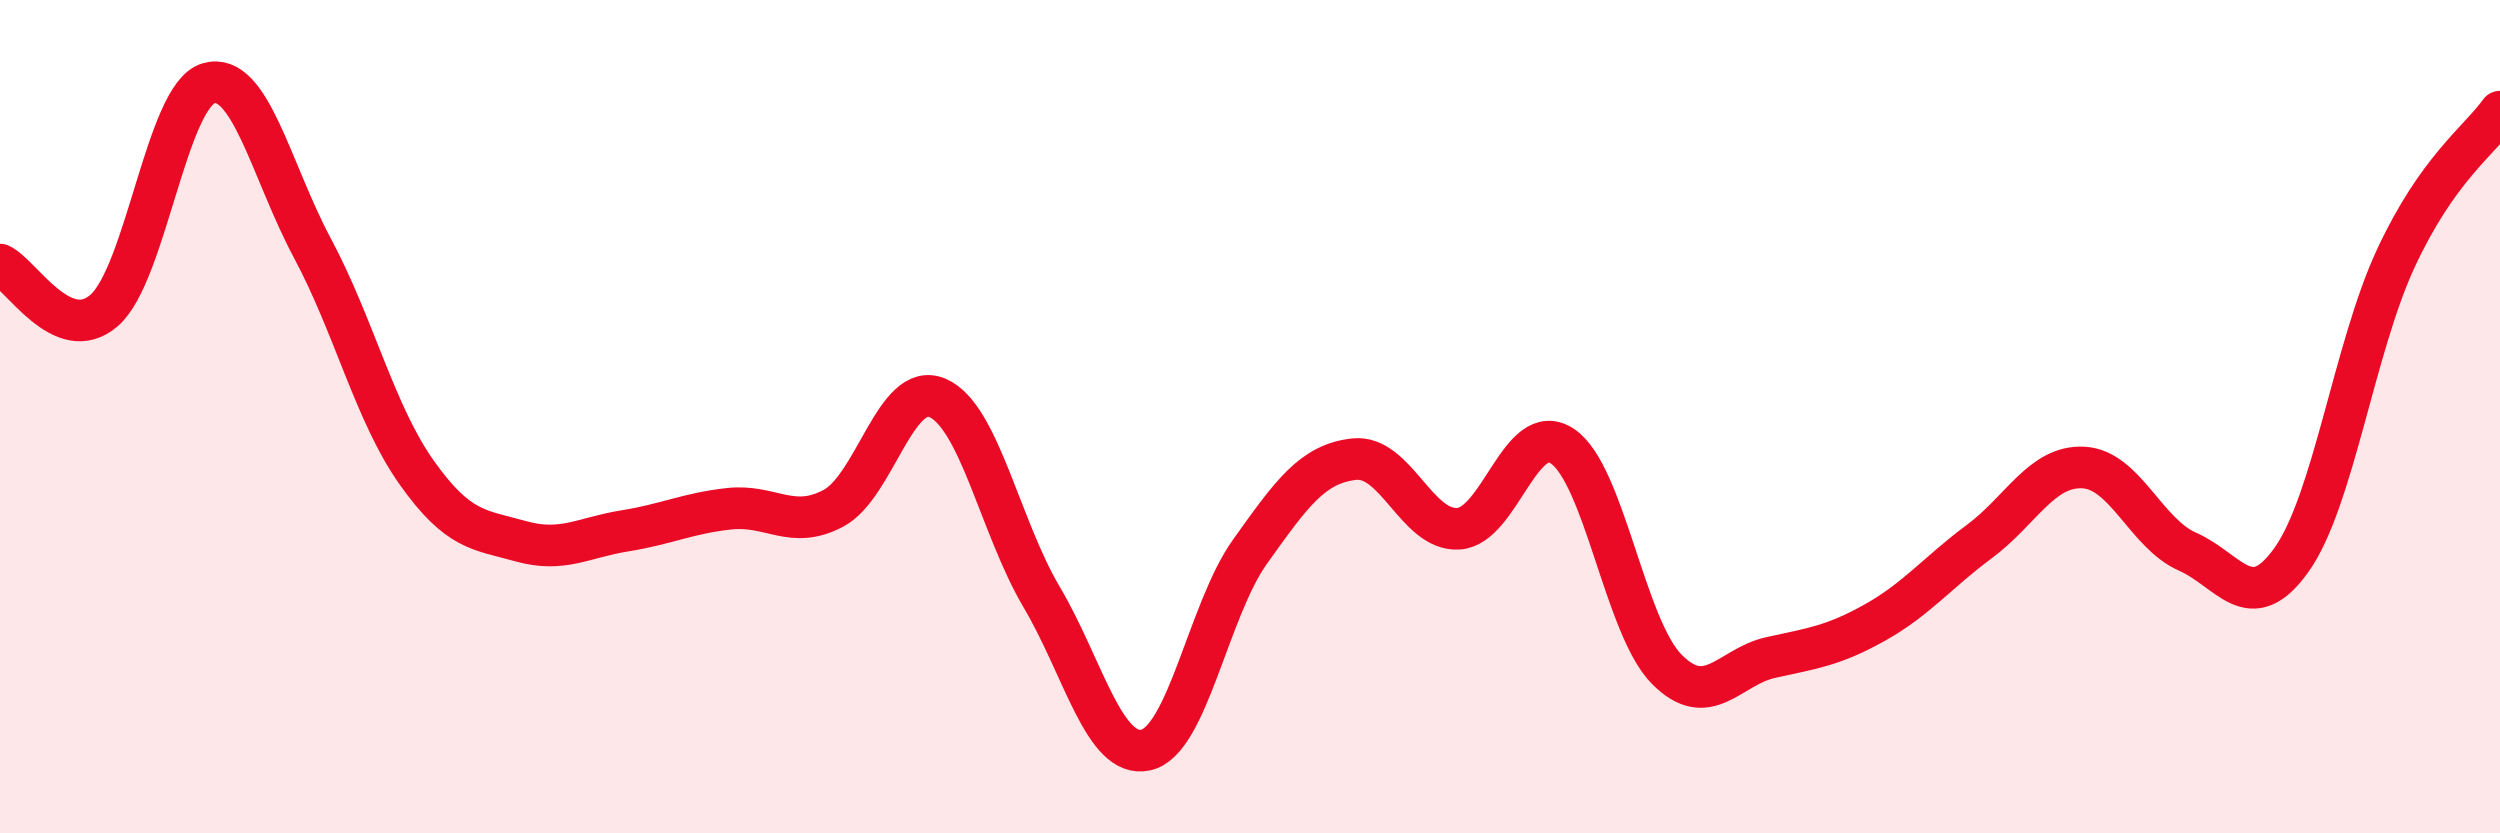
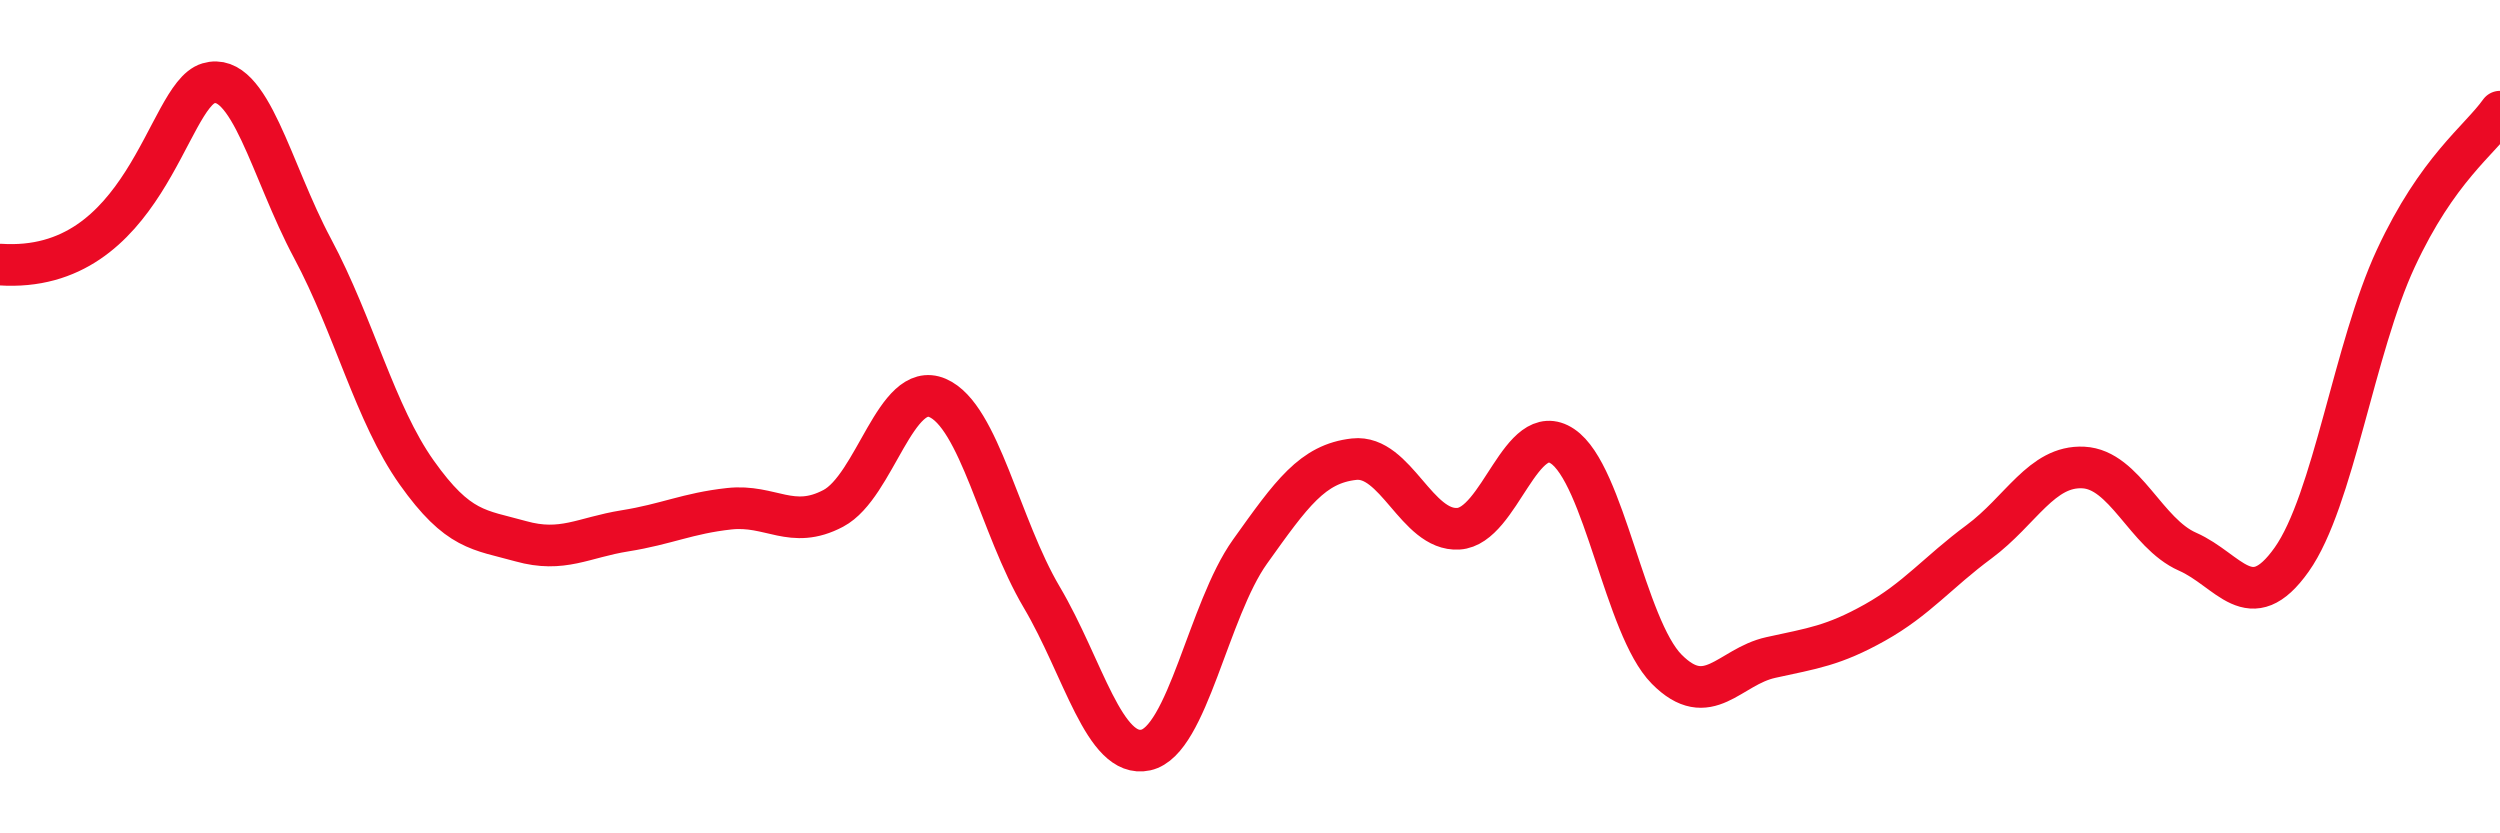
<svg xmlns="http://www.w3.org/2000/svg" width="60" height="20" viewBox="0 0 60 20">
-   <path d="M 0,6.35 C 0.5,6.57 1.5,8.32 2.5,7.45 C 3.5,6.58 4,2.3 5,2 C 6,1.7 6.5,4.09 7.5,5.96 C 8.5,7.83 9,9.93 10,11.34 C 11,12.75 11.5,12.71 12.5,12.99 C 13.5,13.27 14,12.9 15,12.74 C 16,12.58 16.5,12.32 17.5,12.21 C 18.5,12.1 19,12.73 20,12.2 C 21,11.67 21.5,9.12 22.5,9.55 C 23.5,9.98 24,12.64 25,14.33 C 26,16.02 26.5,18.22 27.5,18 C 28.5,17.78 29,14.64 30,13.24 C 31,11.84 31.5,11.13 32.5,11.02 C 33.5,10.91 34,12.75 35,12.69 C 36,12.63 36.5,10.04 37.5,10.71 C 38.5,11.38 39,15.05 40,16.06 C 41,17.07 41.5,16 42.5,15.78 C 43.5,15.56 44,15.5 45,14.94 C 46,14.38 46.5,13.74 47.5,13 C 48.5,12.26 49,11.17 50,11.22 C 51,11.27 51.5,12.8 52.5,13.24 C 53.5,13.68 54,14.84 55,13.43 C 56,12.02 56.5,8.35 57.5,6.2 C 58.5,4.05 59.5,3.38 60,2.68L60 20L0 20Z" fill="#EB0A25" opacity="0.1" stroke-linecap="round" stroke-linejoin="round" />
-   <path d="M 0,6.35 C 0.5,6.57 1.5,8.32 2.5,7.45 C 3.5,6.58 4,2.3 5,2 C 6,1.7 6.5,4.09 7.5,5.96 C 8.5,7.83 9,9.93 10,11.34 C 11,12.75 11.5,12.71 12.5,12.99 C 13.5,13.27 14,12.9 15,12.74 C 16,12.58 16.5,12.32 17.5,12.21 C 18.5,12.1 19,12.73 20,12.2 C 21,11.67 21.5,9.12 22.5,9.55 C 23.5,9.98 24,12.64 25,14.33 C 26,16.02 26.5,18.22 27.5,18 C 28.5,17.78 29,14.64 30,13.24 C 31,11.84 31.5,11.13 32.5,11.02 C 33.5,10.91 34,12.75 35,12.69 C 36,12.63 36.5,10.04 37.5,10.71 C 38.5,11.38 39,15.05 40,16.06 C 41,17.07 41.5,16 42.5,15.78 C 43.5,15.56 44,15.5 45,14.94 C 46,14.38 46.5,13.74 47.5,13 C 48.5,12.26 49,11.17 50,11.22 C 51,11.27 51.5,12.8 52.5,13.24 C 53.5,13.68 54,14.84 55,13.43 C 56,12.02 56.5,8.35 57.5,6.2 C 58.5,4.05 59.5,3.38 60,2.68" stroke="#EB0A25" stroke-width="1" fill="none" stroke-linecap="round" stroke-linejoin="round" />
+   <path d="M 0,6.35 C 3.5,6.58 4,2.3 5,2 C 6,1.7 6.5,4.09 7.5,5.96 C 8.5,7.83 9,9.93 10,11.34 C 11,12.75 11.5,12.71 12.5,12.99 C 13.5,13.27 14,12.9 15,12.74 C 16,12.58 16.5,12.32 17.5,12.21 C 18.5,12.1 19,12.73 20,12.2 C 21,11.67 21.5,9.12 22.5,9.55 C 23.5,9.98 24,12.64 25,14.33 C 26,16.02 26.5,18.22 27.5,18 C 28.5,17.78 29,14.64 30,13.24 C 31,11.84 31.5,11.13 32.5,11.02 C 33.5,10.91 34,12.75 35,12.69 C 36,12.63 36.5,10.04 37.5,10.71 C 38.5,11.38 39,15.05 40,16.06 C 41,17.07 41.5,16 42.5,15.78 C 43.5,15.56 44,15.5 45,14.94 C 46,14.38 46.5,13.74 47.5,13 C 48.5,12.26 49,11.17 50,11.22 C 51,11.27 51.5,12.8 52.5,13.24 C 53.5,13.68 54,14.84 55,13.43 C 56,12.02 56.5,8.35 57.5,6.2 C 58.5,4.05 59.5,3.38 60,2.68" stroke="#EB0A25" stroke-width="1" fill="none" stroke-linecap="round" stroke-linejoin="round" />
</svg>